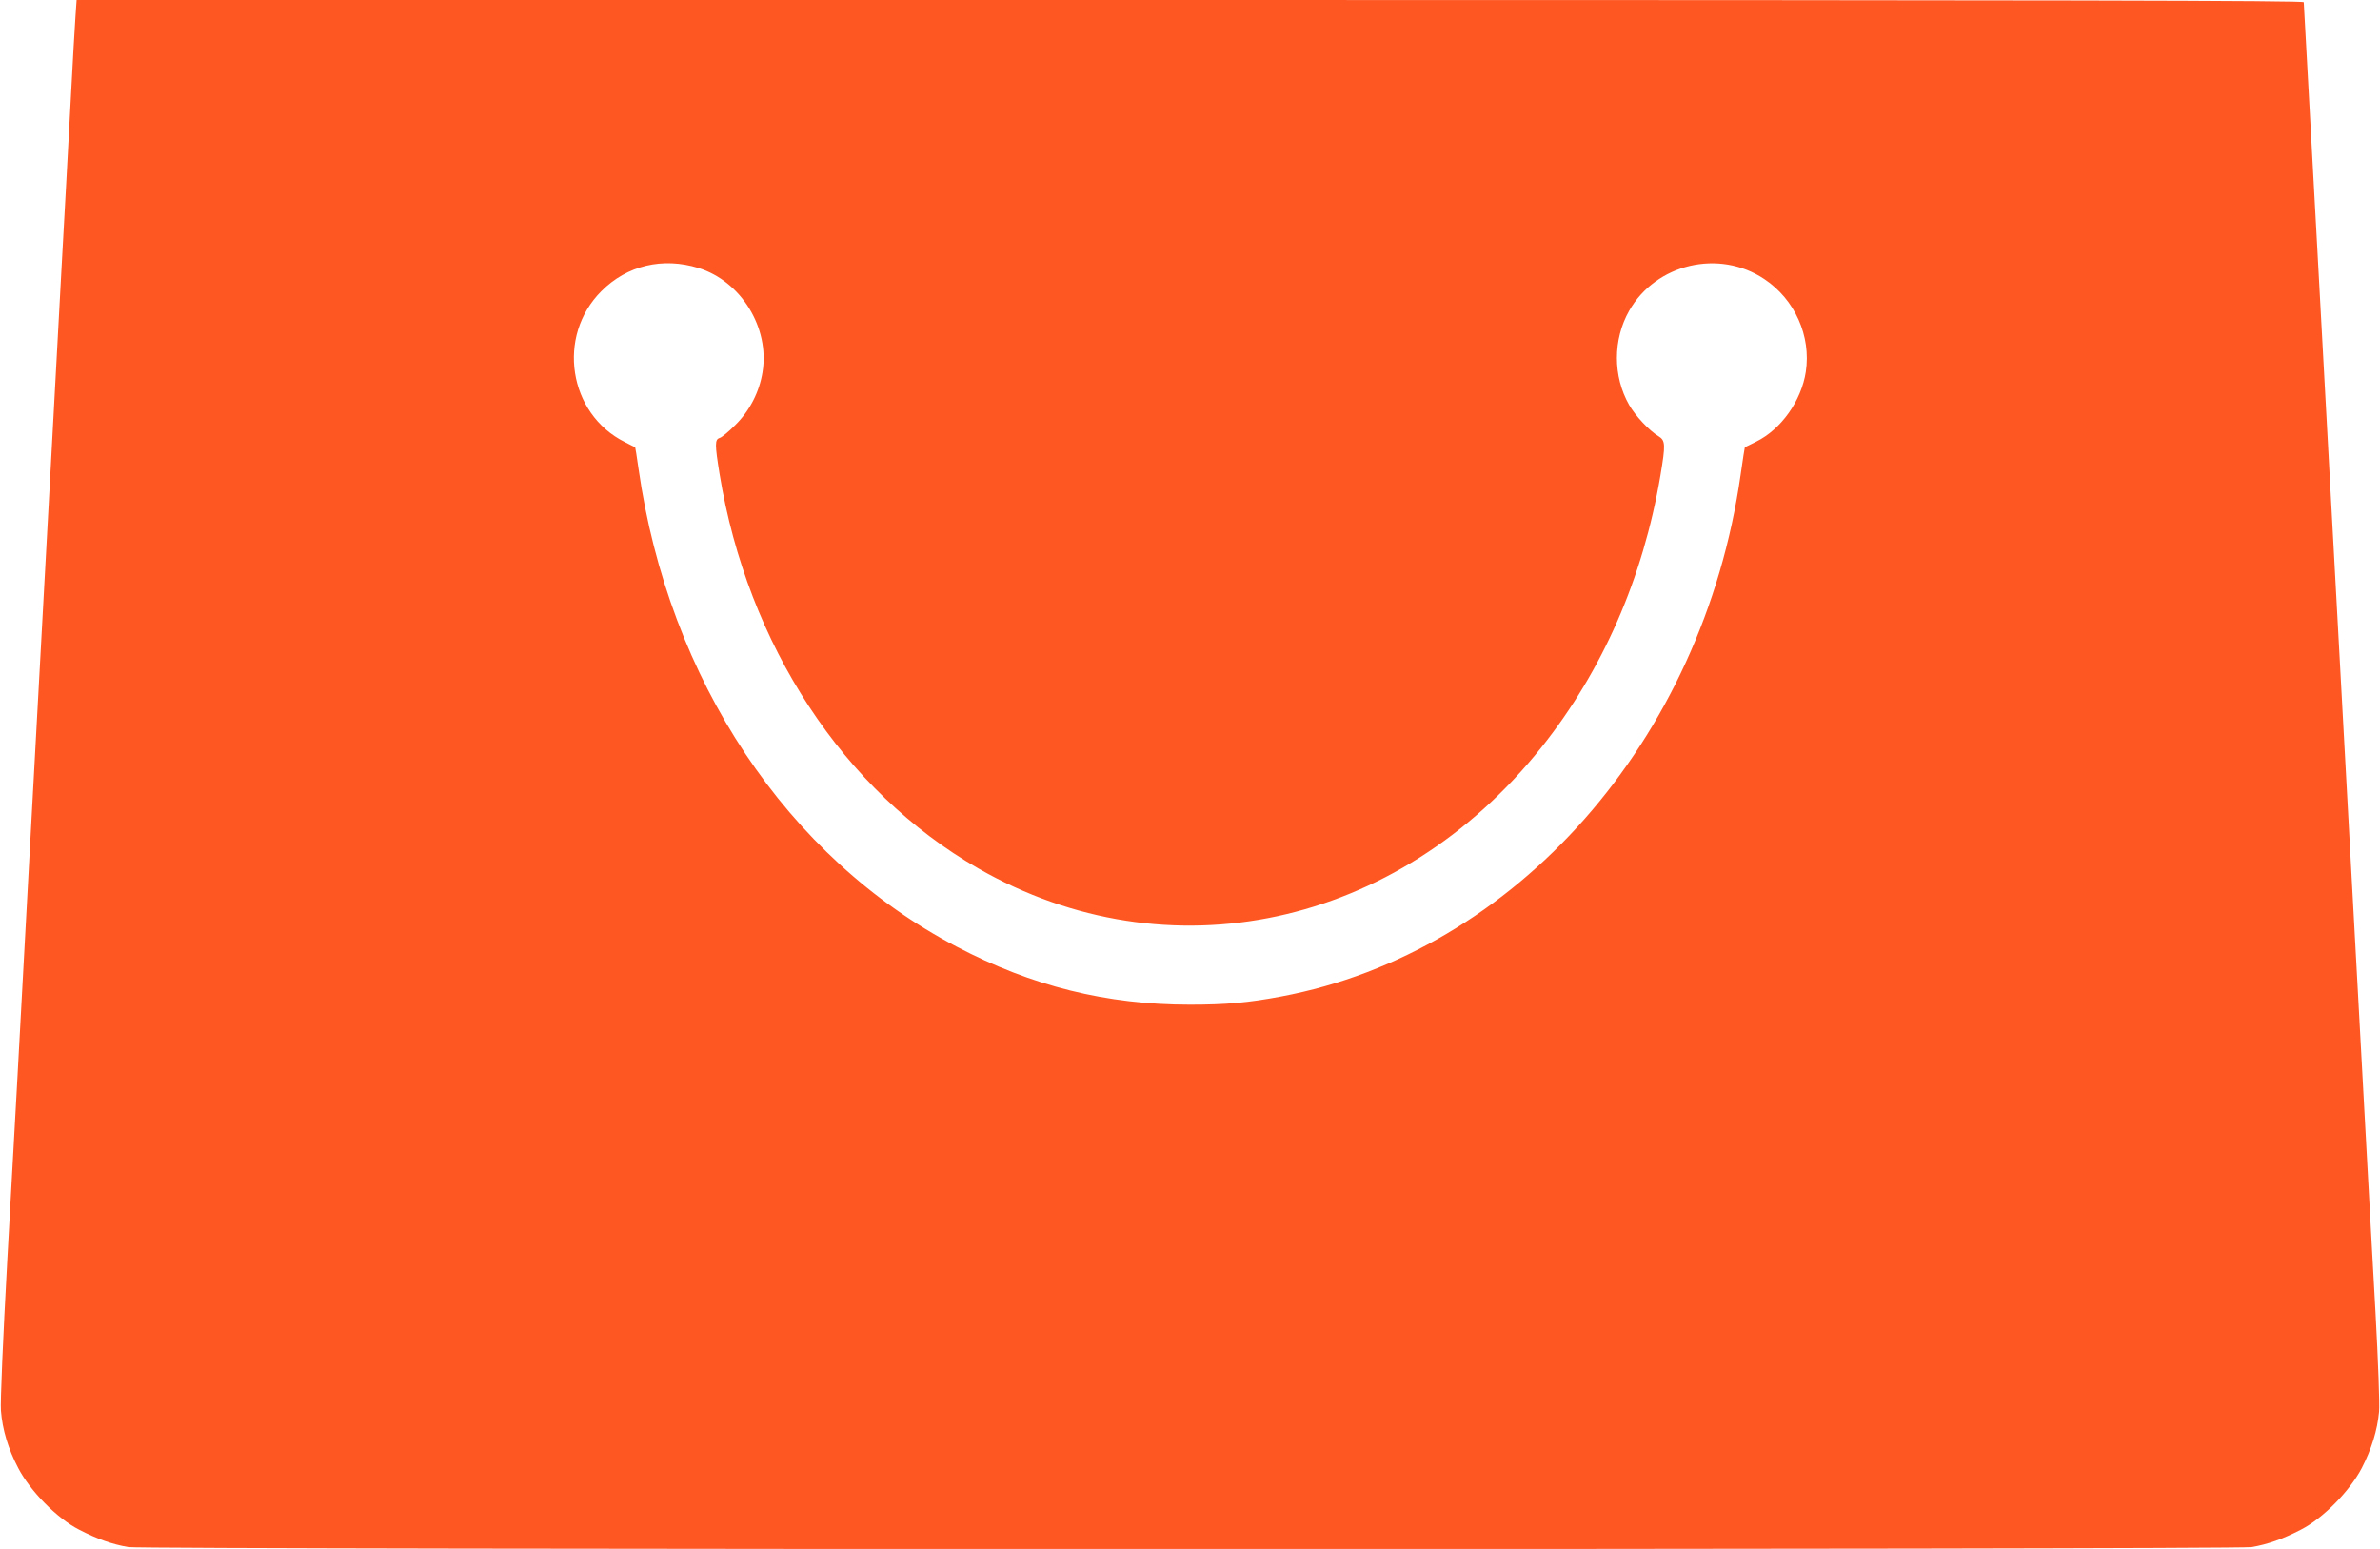
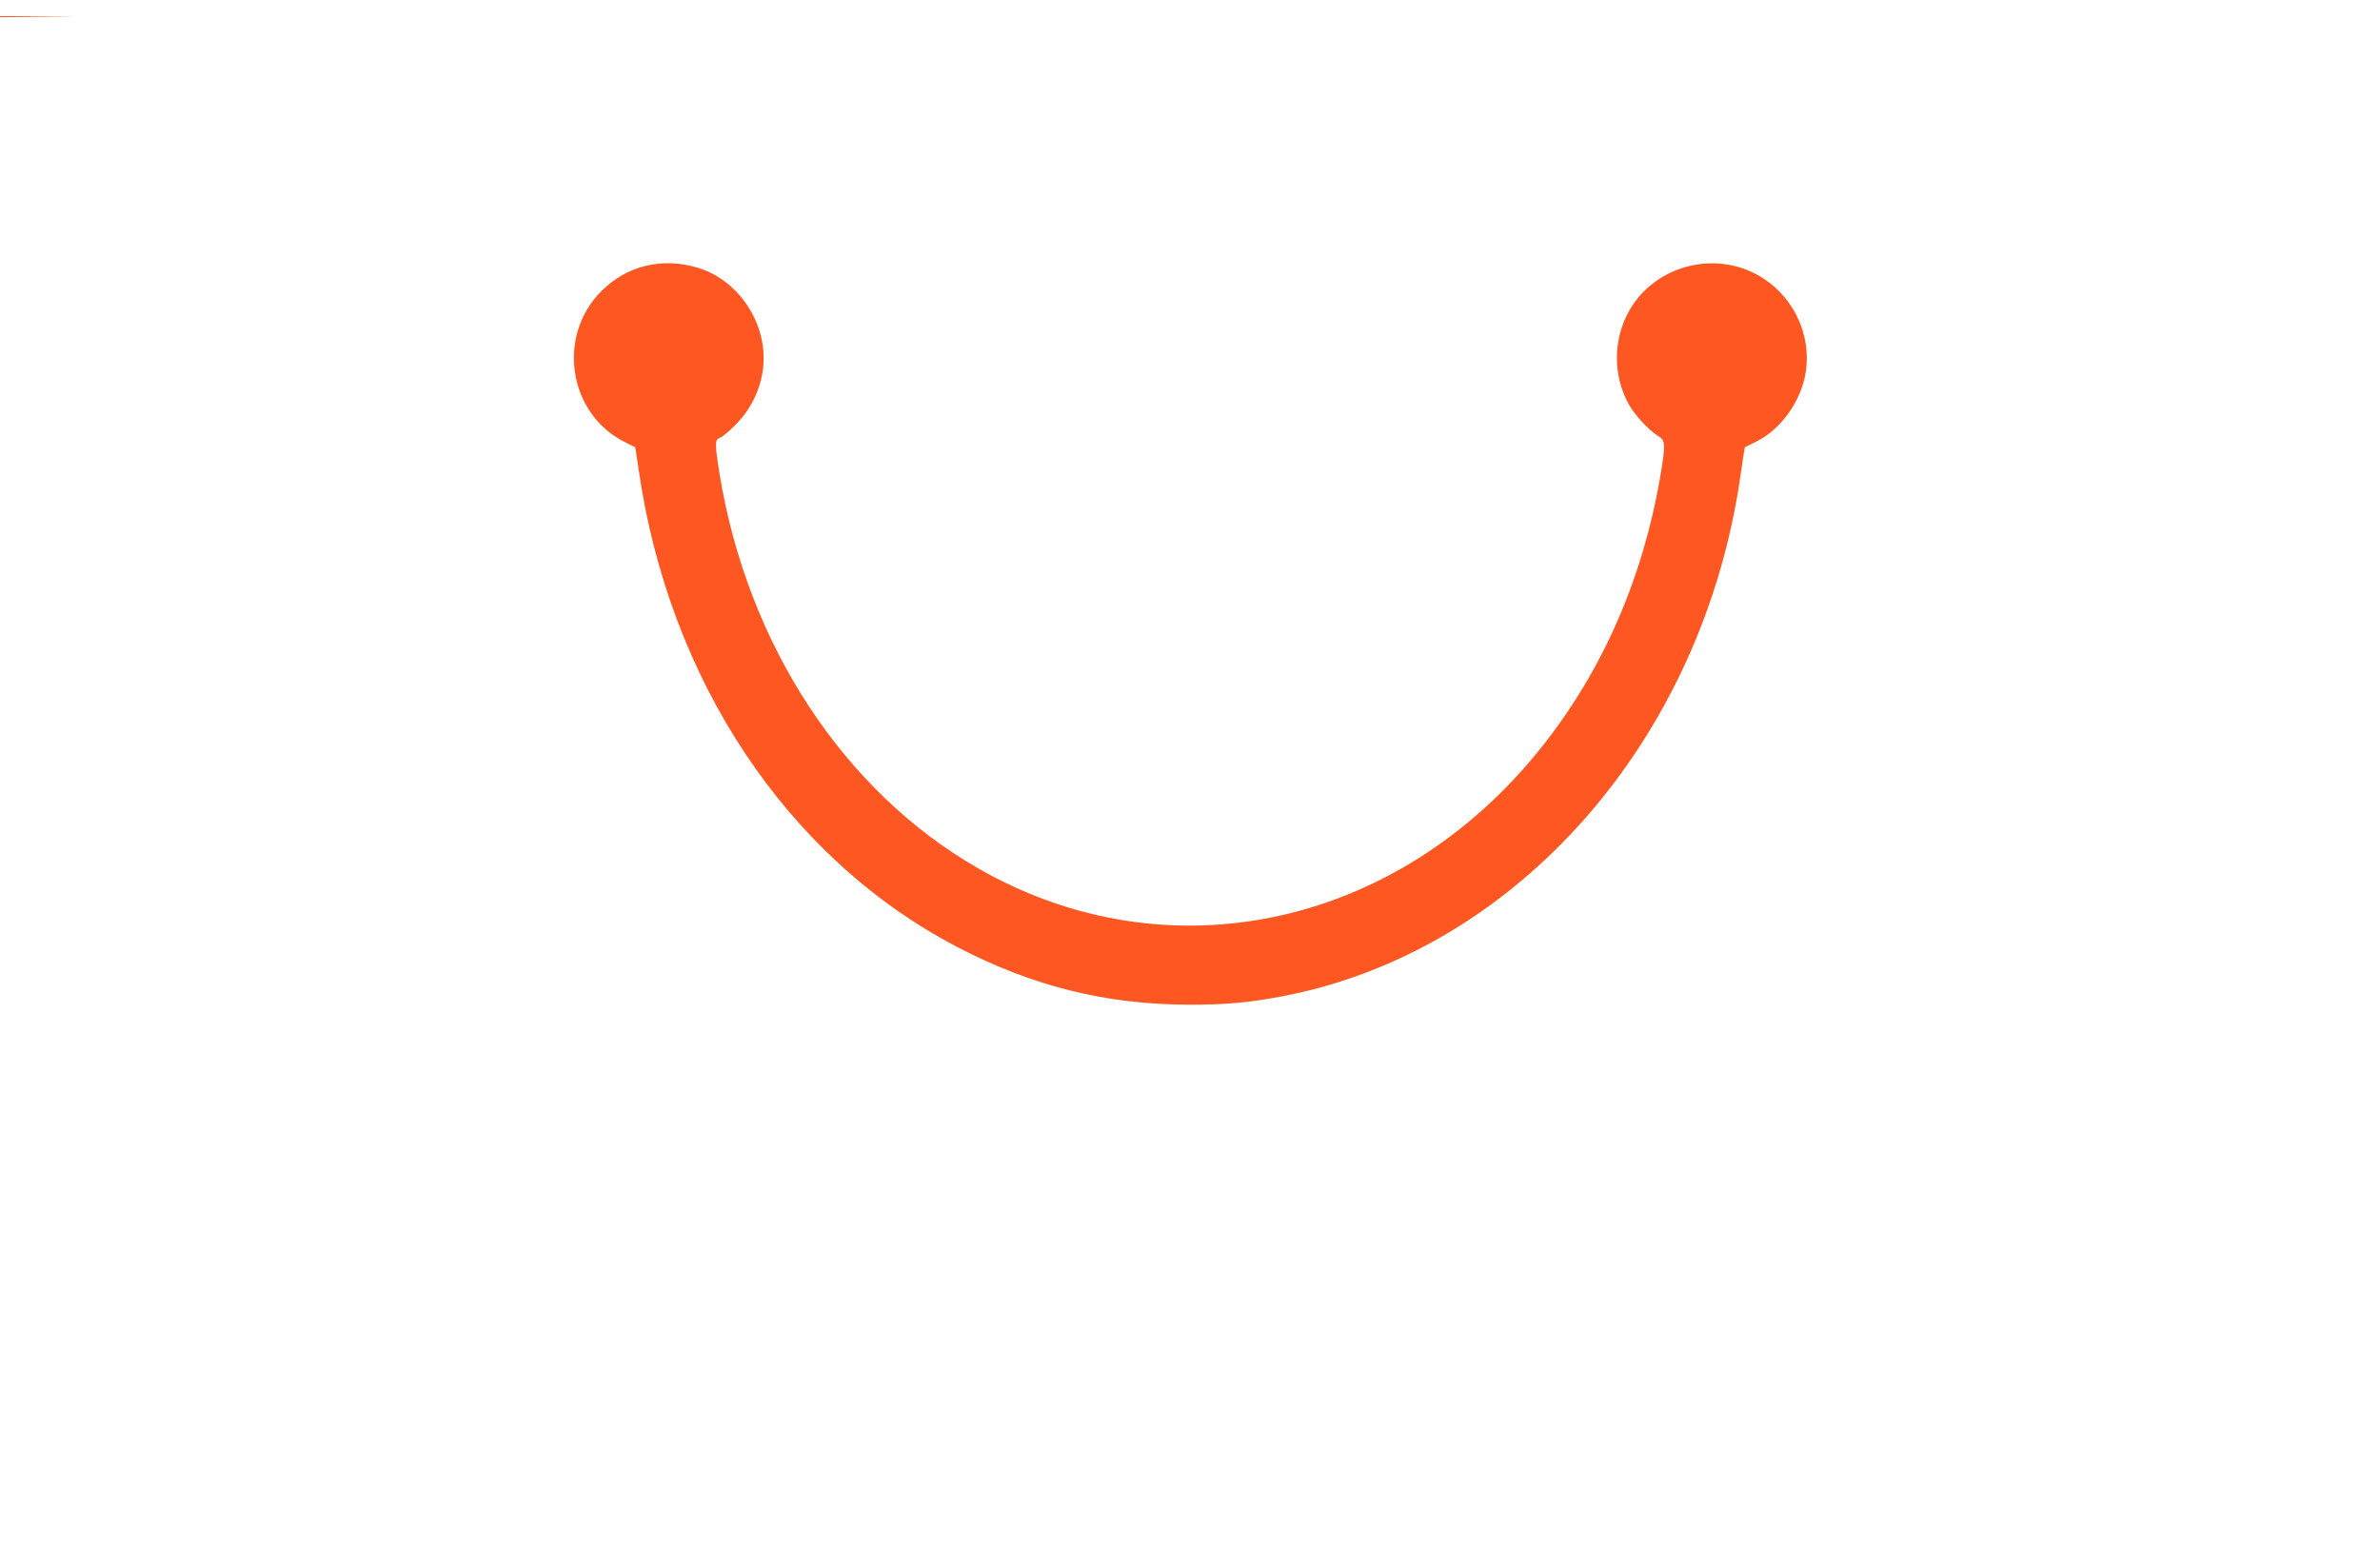
<svg xmlns="http://www.w3.org/2000/svg" version="1.0" width="1280pt" height="833pt" viewBox="0 0 1280 833" preserveAspectRatio="xMidYMid meet">
  <g transform="translate(0,833) scale(0.1,-0.1)" fill="#ff5722" stroke="none">
-     <path d="M406 8243 c-4 -49 -15 -254 -26 -458 -11 -203 -33 -615 -50 -915 -16 -300 -43 -797 -60 -1105 -17 -308 -39 -720 -50 -915 -11 -195 -33 -607 -50 -915 -75 -1379 -92 -1694 -131 -2385 -23 -418 -38 -766 -34 -806 8 -103 39 -206 93 -309 64 -123 209 -271 327 -331 96 -50 181 -80 266 -94 89 -14 11329 -14 11418 0 85 14 170 44 266 94 118 60 263 208 327 331 52 101 84 203 93 303 4 37 -5 274 -19 532 -14 256 -40 713 -56 1015 -17 303 -39 714 -50 915 -11 201 -34 613 -50 915 -17 303 -39 714 -50 915 -38 695 -70 1278 -110 2015 -22 407 -47 857 -55 1000 -8 143 -15 266 -15 273 0 9 -1204 12 -5989 12 l-5989 0 -6 -87z m3350 -1354 c230 -71 384 -322 345 -560 -17 -107 -69 -208 -146 -284 -34 -35 -72 -66 -84 -70 -27 -8 -27 -33 -1 -194 150 -918 667 -1706 1391 -2121 1020 -585 2257 -319 3030 652 328 412 545 907 639 1461 28 167 27 188 -10 211 -48 28 -125 110 -158 168 -88 154 -88 352 0 507 144 253 484 333 727 170 164 -109 252 -306 223 -498 -24 -157 -133 -310 -267 -376 -33 -17 -61 -30 -61 -30 -1 0 -11 -67 -23 -150 -204 -1428 -1208 -2567 -2471 -2804 -175 -33 -296 -44 -490 -44 -449 0 -849 99 -1255 312 -912 477 -1549 1434 -1711 2571 -9 63 -17 115 -18 115 0 0 -26 12 -56 28 -303 151 -368 569 -126 811 138 139 330 184 522 125z" />
+     <path d="M406 8243 l-5989 0 -6 -87z m3350 -1354 c230 -71 384 -322 345 -560 -17 -107 -69 -208 -146 -284 -34 -35 -72 -66 -84 -70 -27 -8 -27 -33 -1 -194 150 -918 667 -1706 1391 -2121 1020 -585 2257 -319 3030 652 328 412 545 907 639 1461 28 167 27 188 -10 211 -48 28 -125 110 -158 168 -88 154 -88 352 0 507 144 253 484 333 727 170 164 -109 252 -306 223 -498 -24 -157 -133 -310 -267 -376 -33 -17 -61 -30 -61 -30 -1 0 -11 -67 -23 -150 -204 -1428 -1208 -2567 -2471 -2804 -175 -33 -296 -44 -490 -44 -449 0 -849 99 -1255 312 -912 477 -1549 1434 -1711 2571 -9 63 -17 115 -18 115 0 0 -26 12 -56 28 -303 151 -368 569 -126 811 138 139 330 184 522 125z" />
  </g>
</svg>